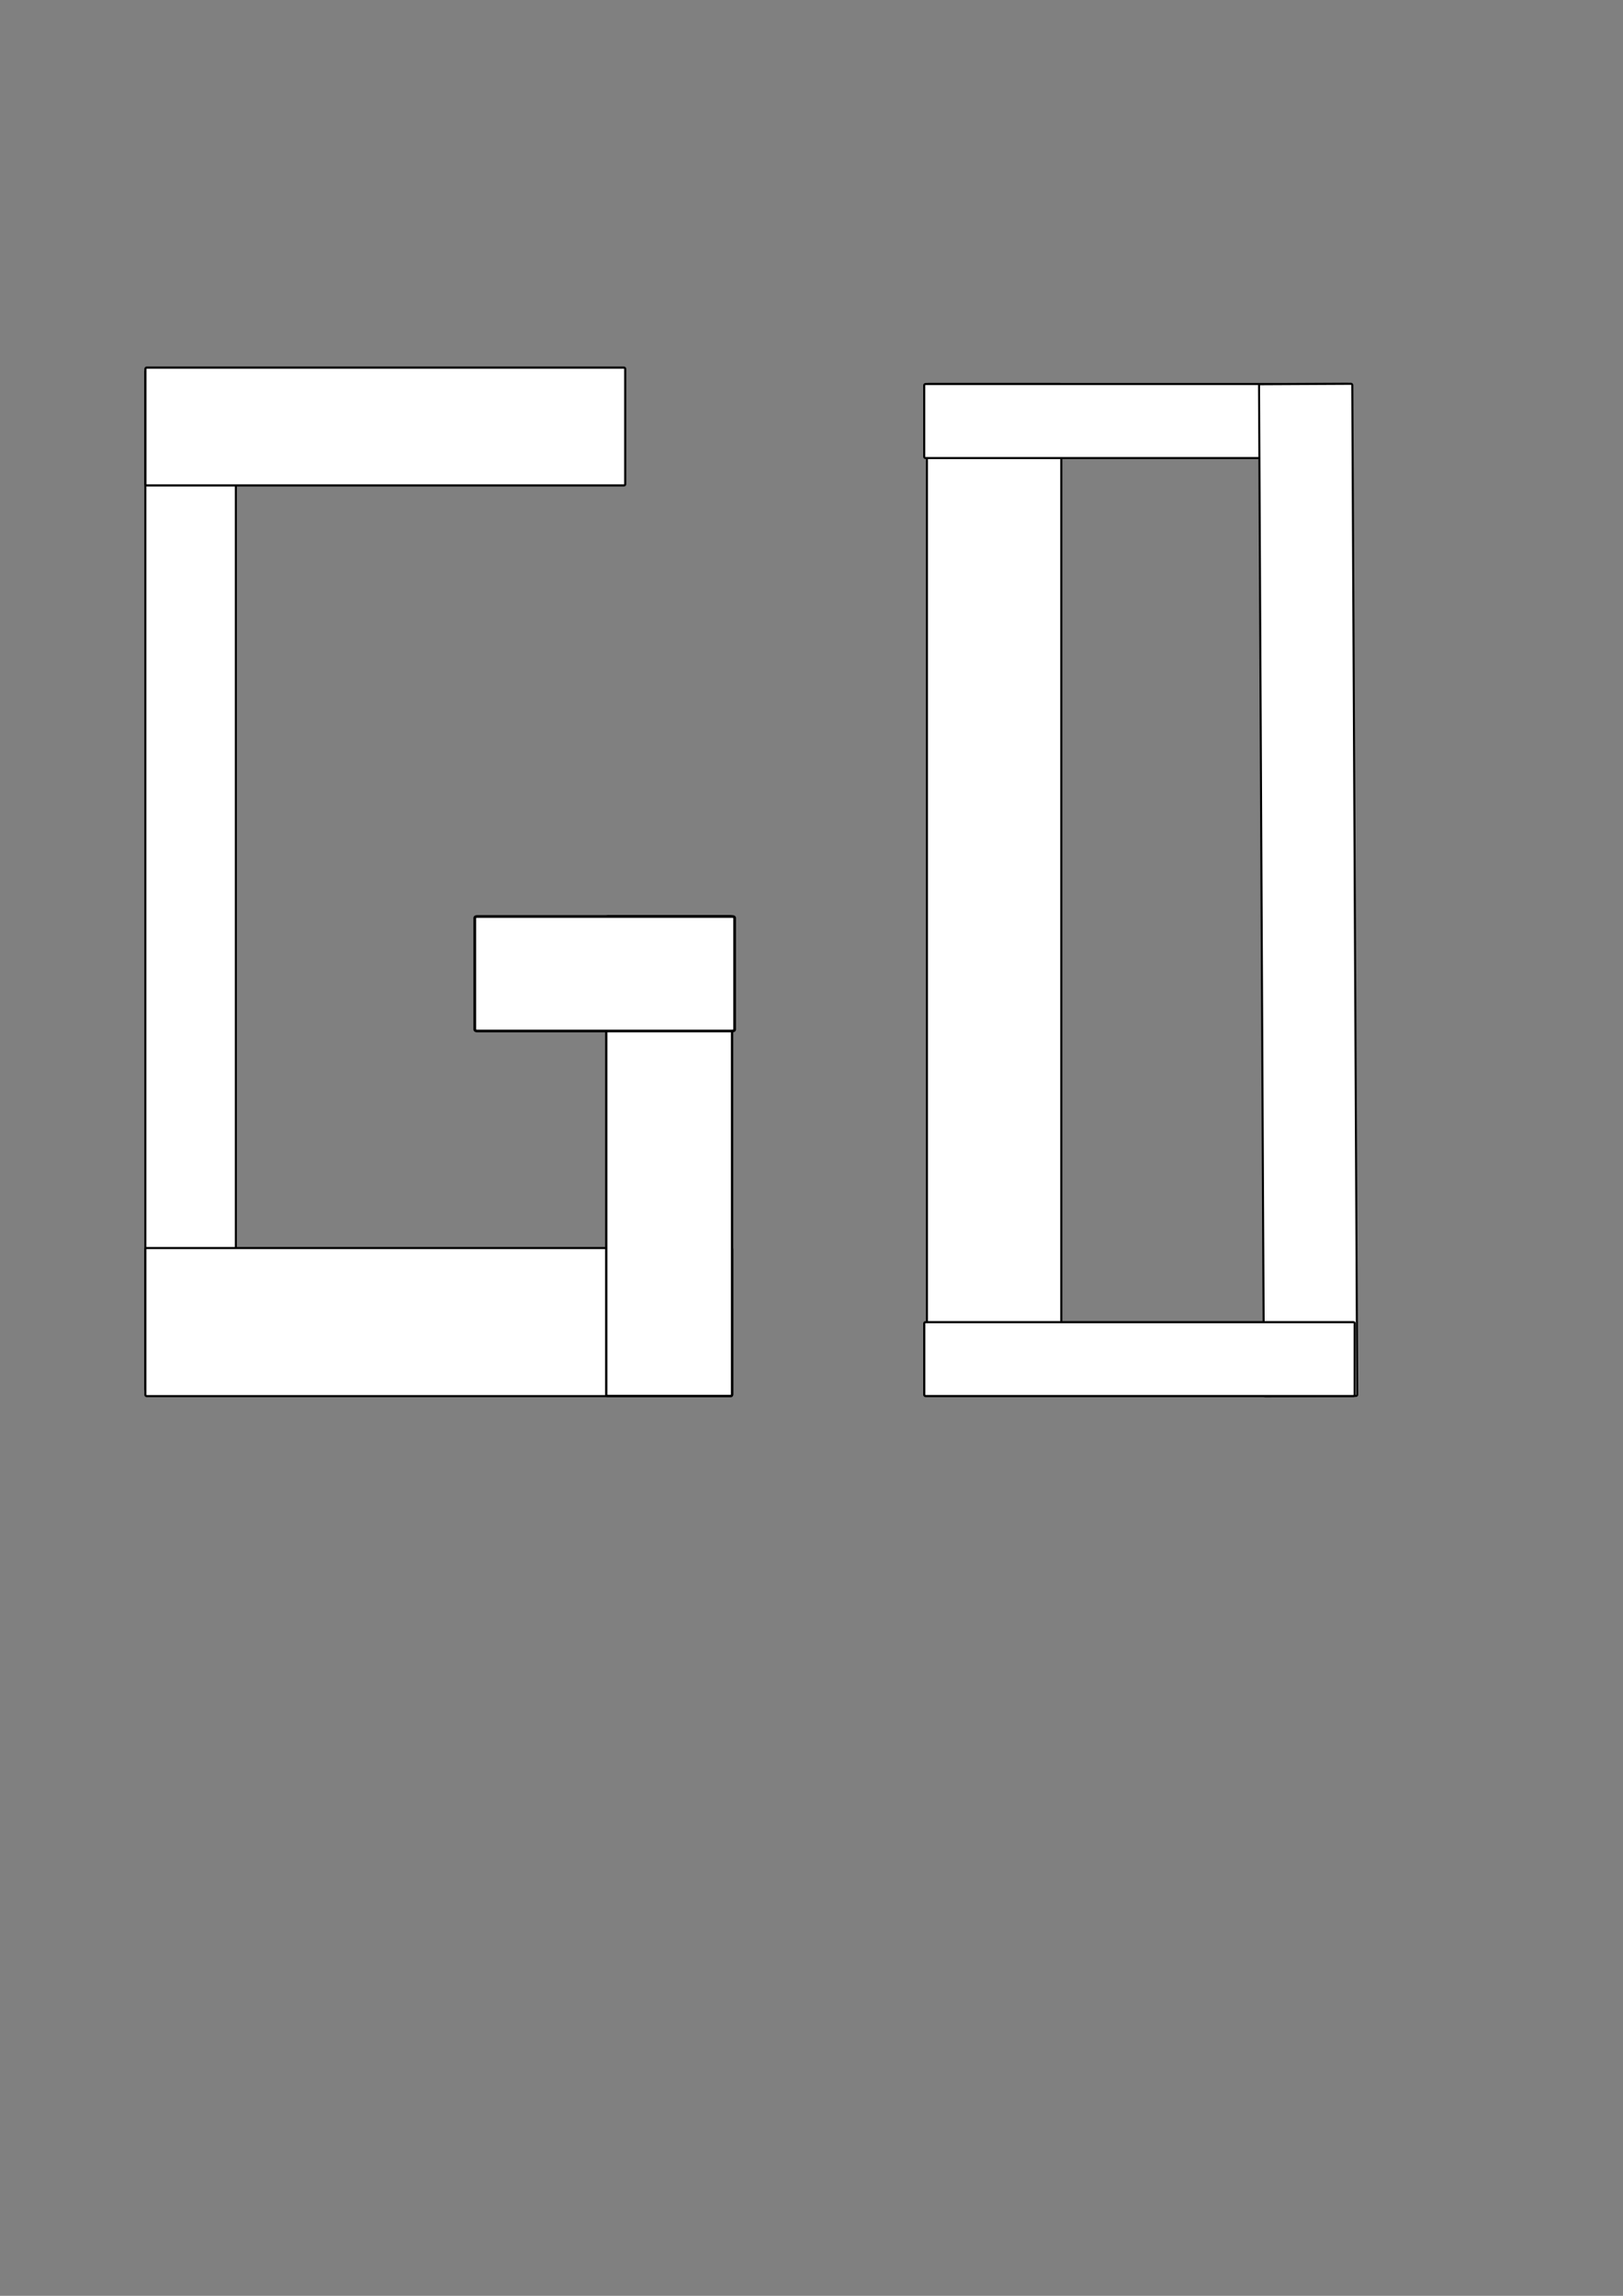
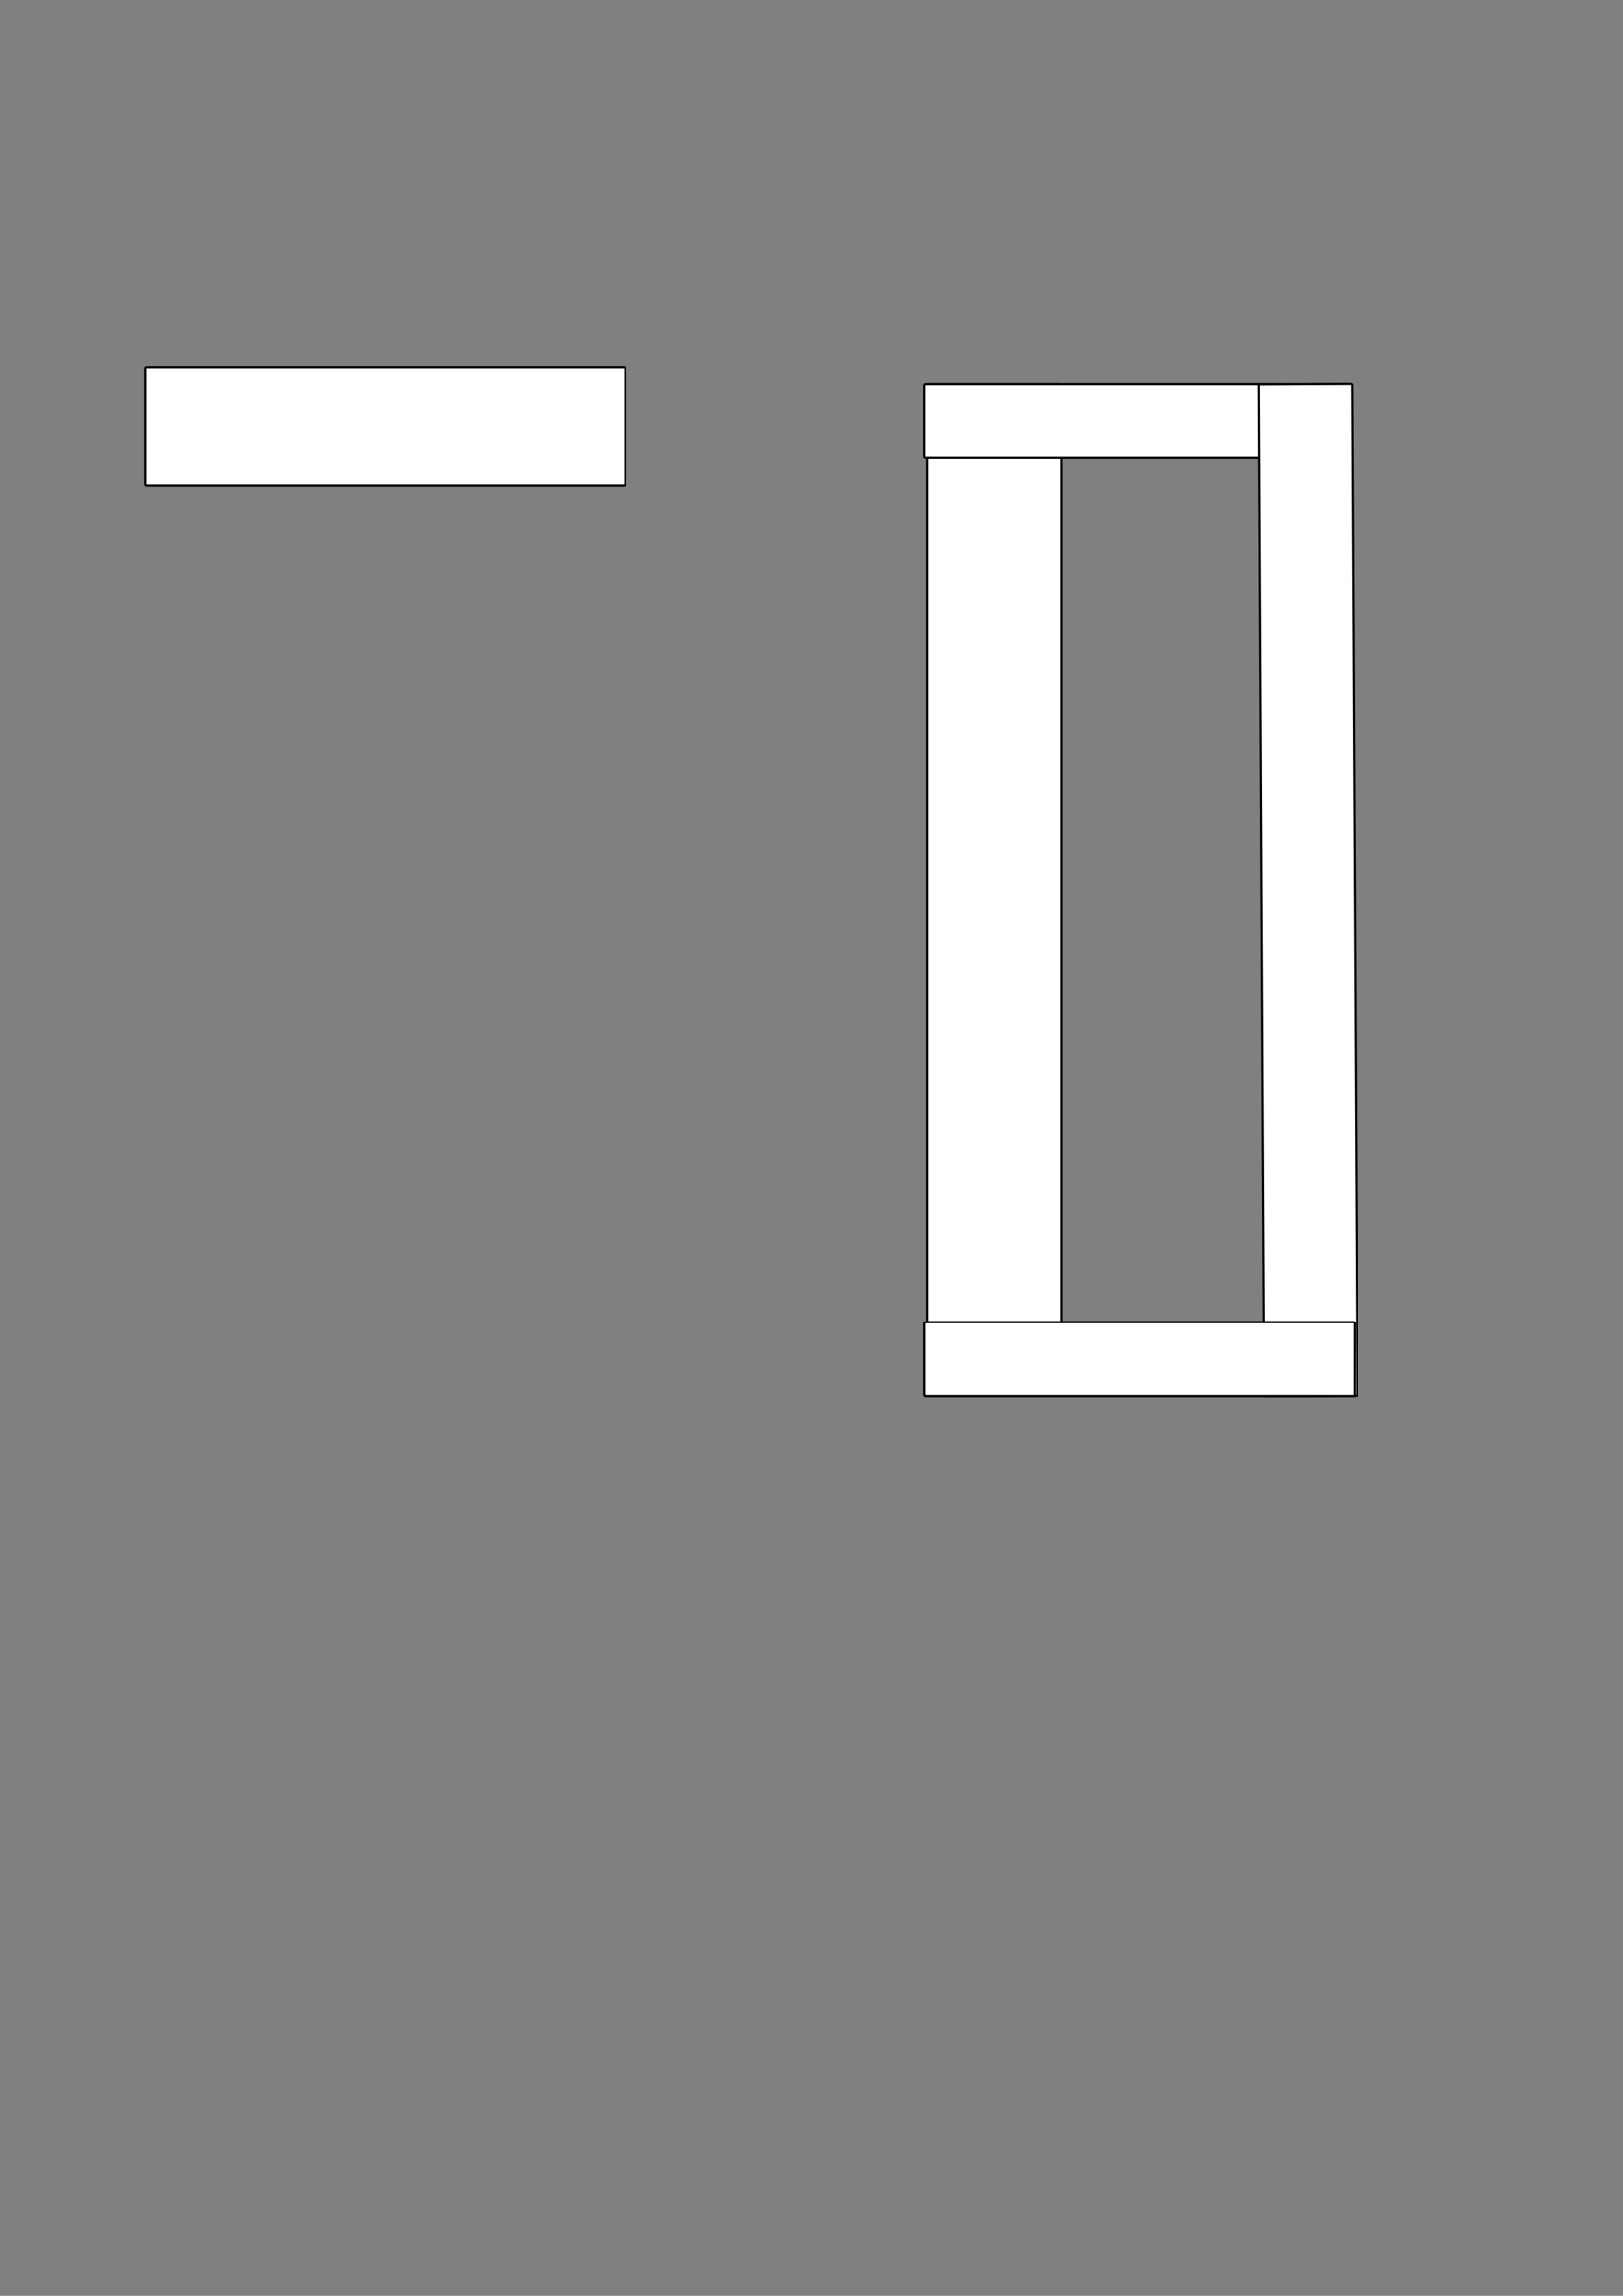
<svg xmlns="http://www.w3.org/2000/svg" xmlns:ns1="http://www.inkscape.org/namespaces/inkscape" xmlns:ns2="http://sodipodi.sourceforge.net/DTD/sodipodi-0.dtd" width="210mm" height="297mm" viewBox="0 0 210 297" version="1.1" id="svg5" ns1:version="1.2 (dc2aedaf03, 2022-05-15)" ns2:docname="drawing-3.svg">
  <rect x="0" y="0" width="210" height="297" fill="#808080" stroke="none" />
  <ns2:namedview id="namedview7" pagecolor="#ffffff" bordercolor="#000000" borderopacity="0.25" ns1:showpageshadow="2" ns1:pageopacity="0.0" ns1:pagecheckerboard="0" ns1:deskcolor="#d1d1d1" ns1:document-units="mm" showgrid="false" ns1:zoom="0.74564394" ns1:cx="332.59842" ns1:cy="510.96774" ns1:window-width="1920" ns1:window-height="1017" ns1:window-x="-8" ns1:window-y="-8" ns1:window-maximized="1" ns1:current-layer="layer1" />
  <defs id="defs2" />
  <g ns1:label="Layer 1" ns1:groupmode="layer" id="layer1">
-     <path id="rect3333" style="fill:#ffffff;stroke:#000000;stroke-width:0.265" d="m 18.973,47.903 h 11.376 c 0.092,0 0.167,0.074 0.167,0.167 V 179.737 c 0,0.092 -0.074,0.167 -0.167,0.167 h -11.376 c -0.092,0 -0.167,-0.074 -0.167,-0.167 V 48.07 c 0,-0.092 0.074,-0.167 0.167,-0.167 z" ns1:export-filename="rect3333.png" ns1:export-xdpi="96" ns1:export-ydpi="96" />
-     <path id="rect3335" style="fill:#ffffff;stroke:#000000;stroke-width:0.268" d="m 18.98,161.453 h 75.589 c 0.095,0 0.171,0.074 0.171,0.167 v 18.824 c 0,0.092 -0.076,0.167 -0.171,0.167 H 18.98 c -0.095,0 -0.171,-0.074 -0.171,-0.167 v -18.824 c 0,-0.092 0.076,-0.167 0.171,-0.167 z" />
-     <path id="rect3339" style="fill:#ffffff;stroke:#000000;stroke-width:0.305" d="m 78.606,118.537 h 15.949 c 0.092,0 0.166,0.099 0.166,0.223 v 61.611 c 0,0.123 -0.074,0.223 -0.166,0.223 H 78.606 c -0.092,0 -0.166,-0.099 -0.166,-0.223 v -61.611 c 0,-0.123 0.074,-0.223 0.166,-0.223 z" />
-     <path id="rect3341" style="fill:#ffffff;stroke:#000000;stroke-width:0.353" d="m 61.729,118.56 h 33.026 c 0.165,0 0.298,0.074 0.298,0.166 v 14.484 c 0,0.092 -0.133,0.166 -0.298,0.166 h -33.026 c -0.165,0 -0.298,-0.074 -0.298,-0.166 V 118.726 c 0,-0.092 0.133,-0.166 0.298,-0.166 z" />
    <path id="rect3343" style="fill:#ffffff;stroke:#000000;stroke-width:0.278" d="m 18.989,47.555 h 61.732 c 0.097,0 0.176,0.078 0.176,0.175 V 62.625 c 0,0.097 -0.078,0.175 -0.176,0.175 H 18.989 c -0.097,0 -0.176,-0.078 -0.176,-0.175 V 47.73 c 0,-0.097 0.078,-0.175 0.176,-0.175 z" />
    <path id="rect3347" style="fill:#ffffff;stroke:#000000;stroke-width:0.265" d="m 120.102,49.677 h 17.054 c 0.092,0 0.167,0.074 0.167,0.167 v 127.763 c 0,0.092 -0.074,0.167 -0.167,0.167 h -17.054 c -0.092,0 -0.167,-0.074 -0.167,-0.167 V 49.844 c 0,-0.092 0.074,-0.167 0.167,-0.167 z" />
    <path id="rect3349" style="fill:#ffffff;stroke:#000000;stroke-width:0.272" d="m 119.762,49.681 h 54.638 c 0.098,0 0.177,0.074 0.177,0.167 v 9.24 c 0,0.092 -0.079,0.167 -0.177,0.167 h -54.638 c -0.098,0 -0.177,-0.074 -0.177,-0.167 v -9.24 c 0,-0.092 0.079,-0.167 0.177,-0.167 z" />
    <path id="rect3351" style="fill:#ffffff;stroke:#000000;stroke-width:0.265" d="m 163.073,49.707 11.731,-0.057 c 0.092,-4.51e-4 0.167,0.074 0.168,0.166 l 0.638,130.601 c 4.5e-4,0.092 -0.074,0.167 -0.166,0.168 l -11.731,0.057 c -0.092,4.5e-4 -0.167,-0.073 -0.168,-0.166 L 162.907,49.874 c -4.5e-4,-0.092 0.073,-0.167 0.166,-0.168 z" />
    <path id="rect3353" style="fill:#ffffff;stroke:#000000;stroke-width:0.281" d="m 119.777,171.04 h 55.317 c 0.104,0 0.188,0.074 0.188,0.166 v 9.232 c 0,0.092 -0.084,0.166 -0.188,0.166 h -55.317 c -0.104,0 -0.188,-0.074 -0.188,-0.166 v -9.232 c 0,-0.092 0.084,-0.166 0.188,-0.166 z" />
  </g>
</svg>